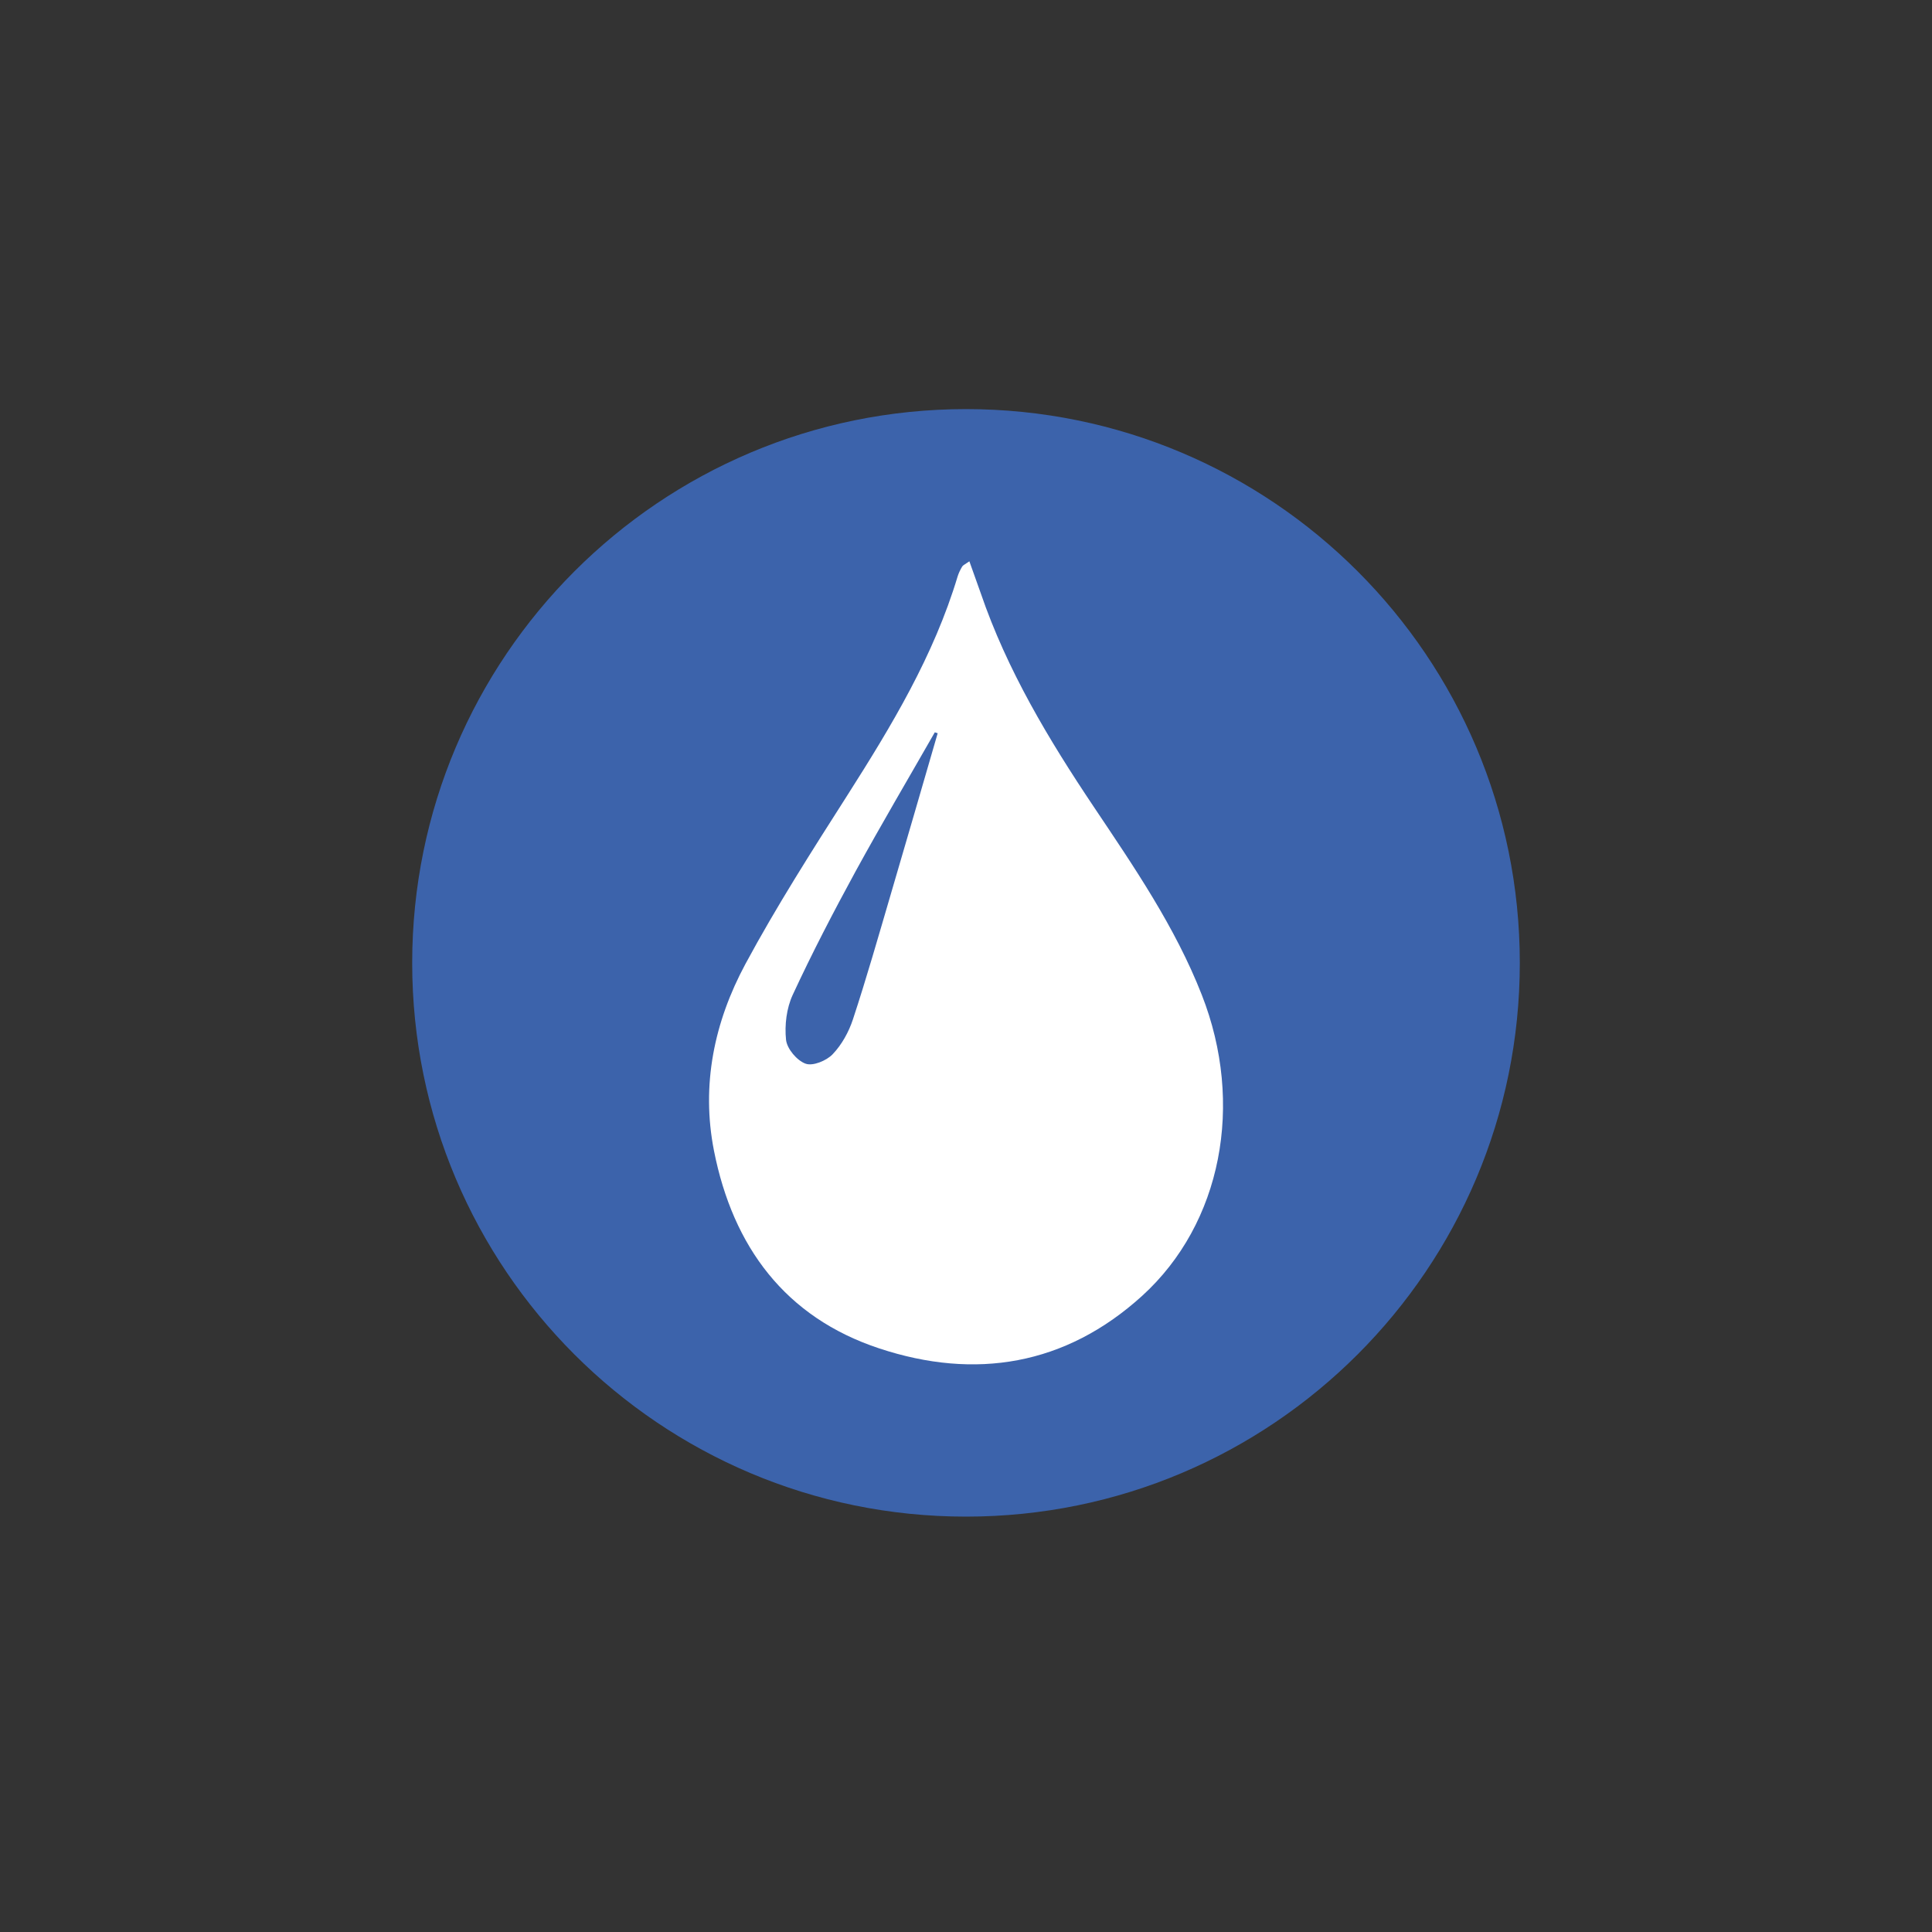
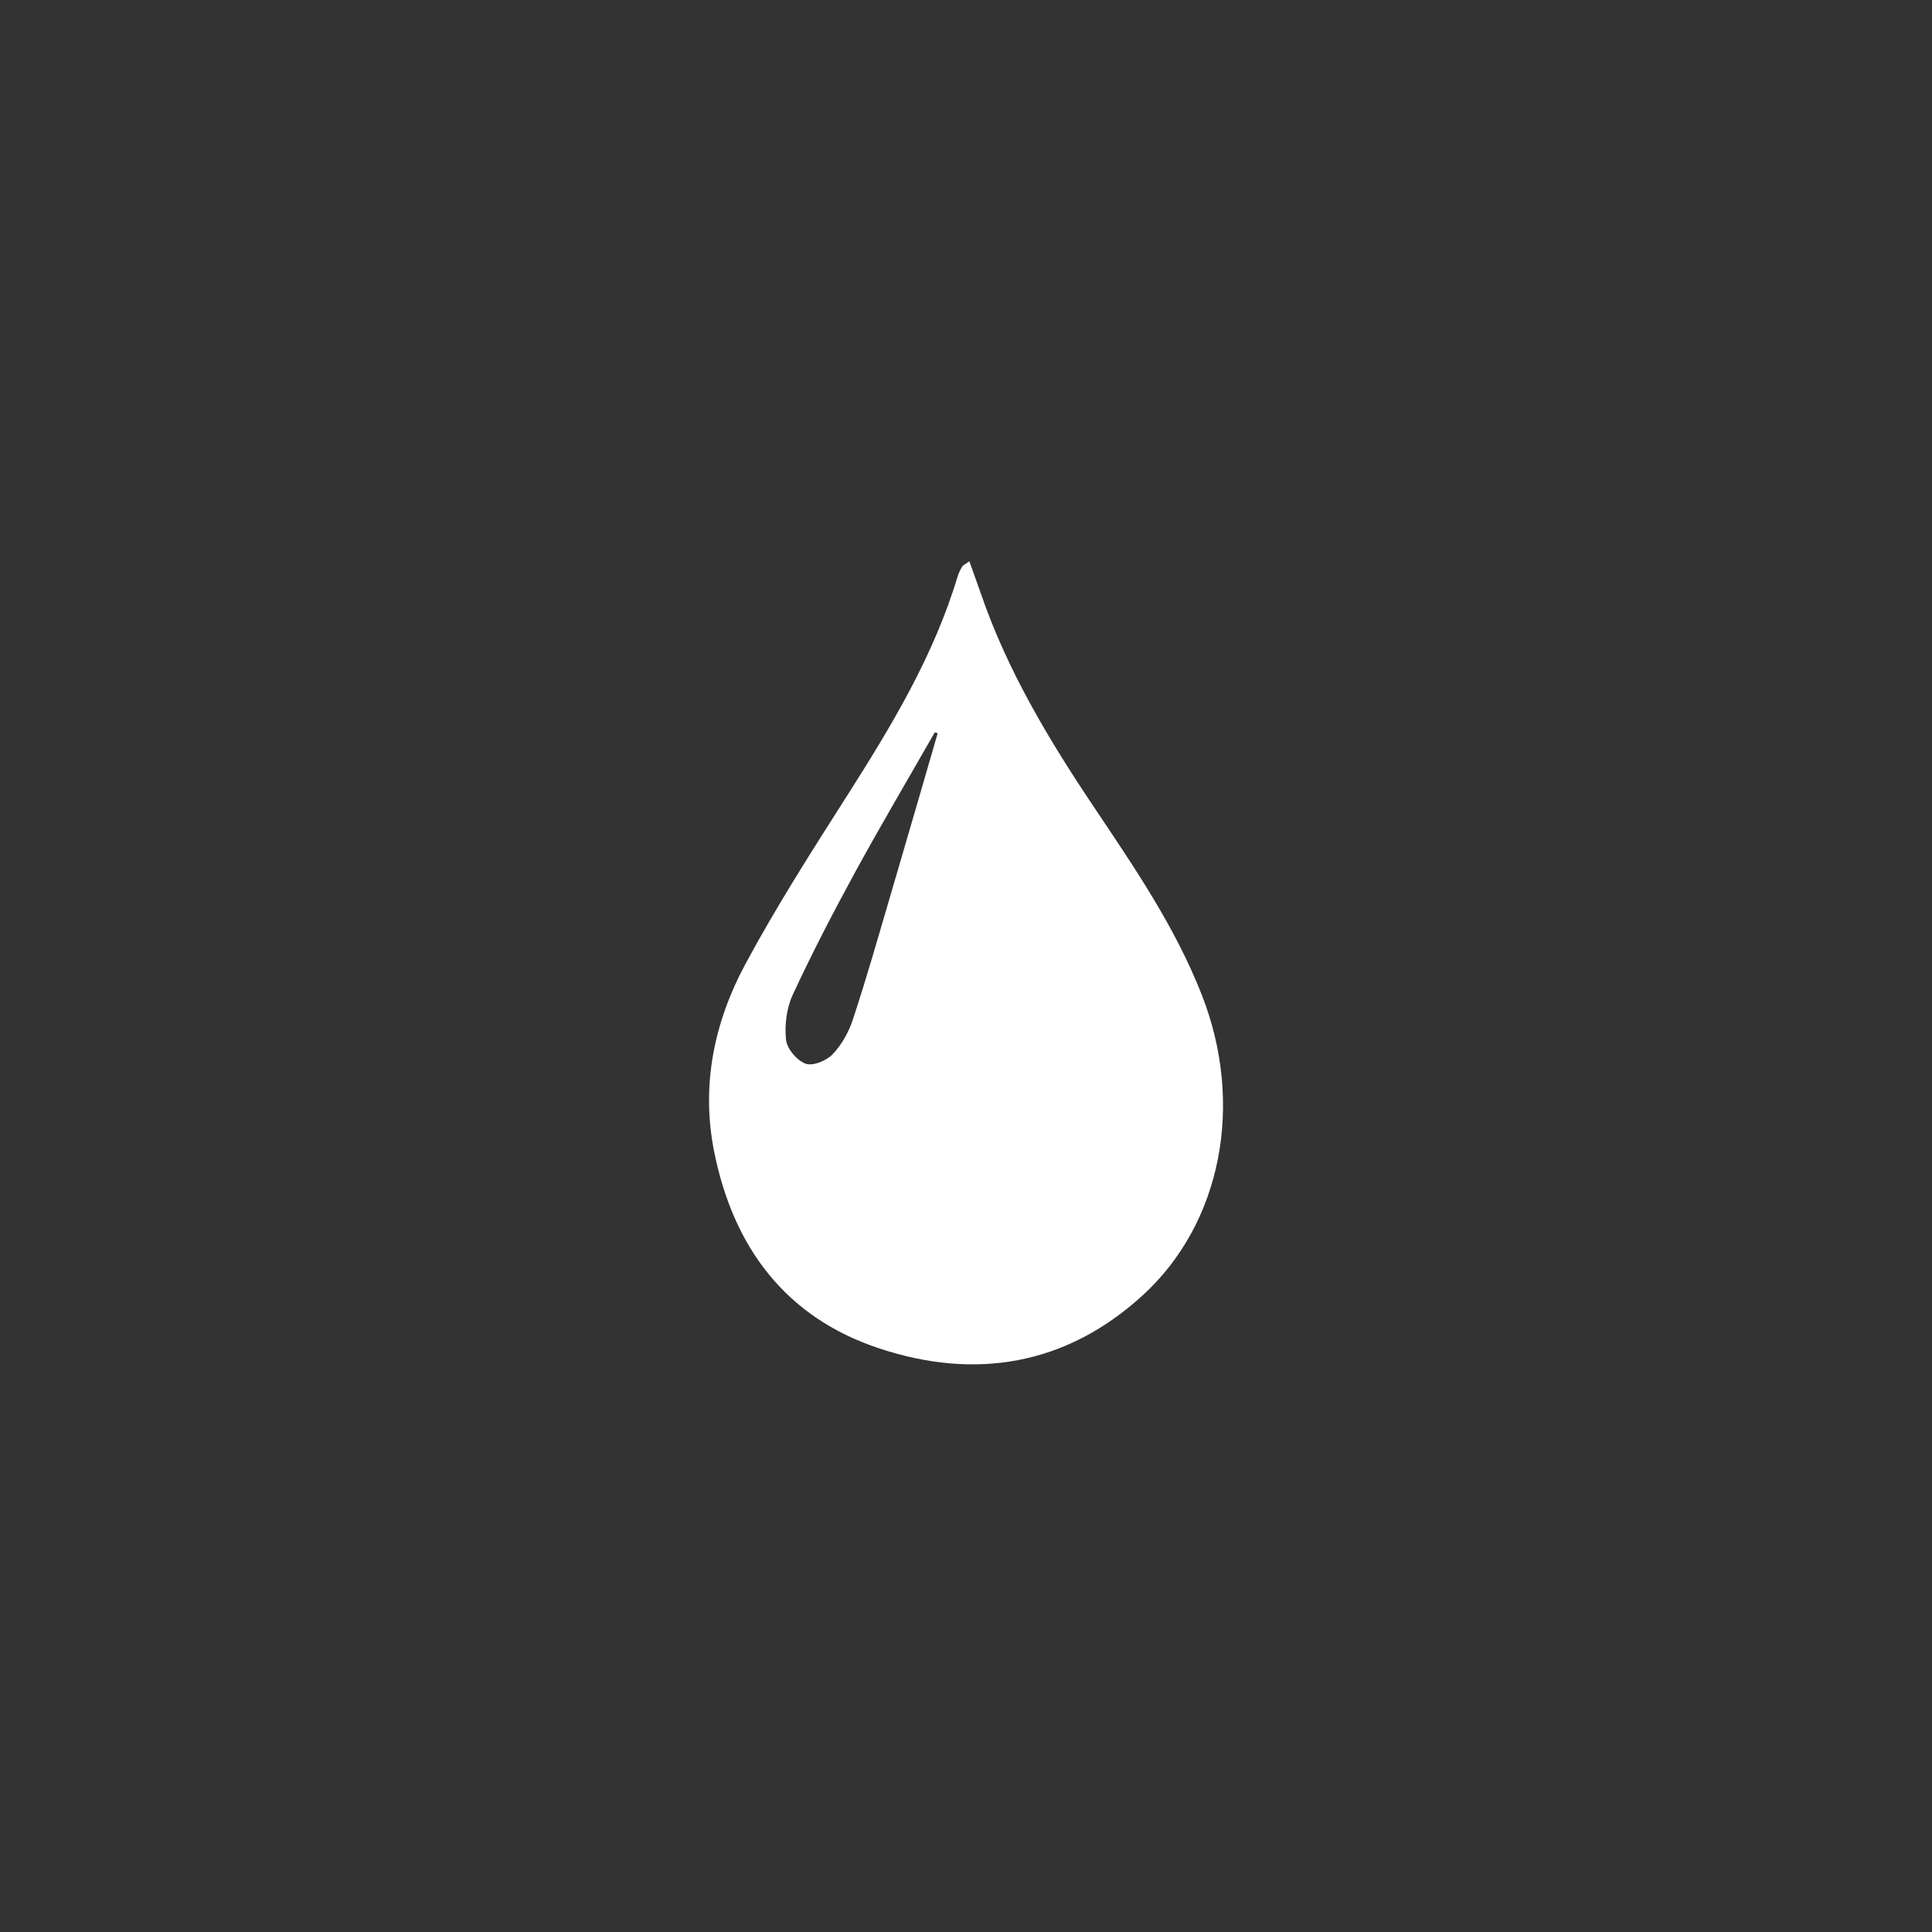
<svg xmlns="http://www.w3.org/2000/svg" id="Capa_1" viewBox="0 0 200 200">
  <rect x="0" y="0" width="200" height="200" fill="#333333" stroke="none" />
  <defs>
    <style>.cls-1{fill:#3c63ab;}.cls-2{fill:#fff;fill-rule:evenodd;}</style>
  </defs>
-   <path class="cls-1" d="M157.33,99.68c0,31.65-25.66,57.32-57.33,57.32s-57.33-25.67-57.33-57.32,25.67-57.33,57.33-57.33,57.33,25.66,57.33,57.33Z" />
  <path class="cls-2" d="M100.35,58.11c.44,1.23,.81,2.25,1.17,3.28,2.73,7.99,7.03,15.15,11.7,22.12,4.18,6.24,8.43,12.43,11.19,19.48,4.43,11.29,2.06,23.67-6.18,31.16-7.93,7.2-17.28,8.72-27.2,5.44-9.75-3.22-15.16-10.54-17.12-20.47-1.34-6.81,.03-13.32,3.24-19.3,3.23-6,6.91-11.76,10.58-17.51,4.57-7.18,8.94-14.43,11.41-22.66,.11-.35,.28-.69,.47-1.01,.08-.13,.28-.21,.75-.54Zm-3.29,17.79c-.09-.03-.2-.07-.29-.09-2.74,4.79-5.55,9.55-8.2,14.39-2.29,4.2-4.5,8.45-6.51,12.79-.64,1.38-.85,3.13-.69,4.65,.1,.93,1.13,2.15,2.02,2.47,.75,.28,2.17-.31,2.8-.97,.95-.99,1.68-2.32,2.11-3.63,1.4-4.25,2.63-8.57,3.89-12.86,1.64-5.58,3.26-11.17,4.88-16.75Z" />
</svg>